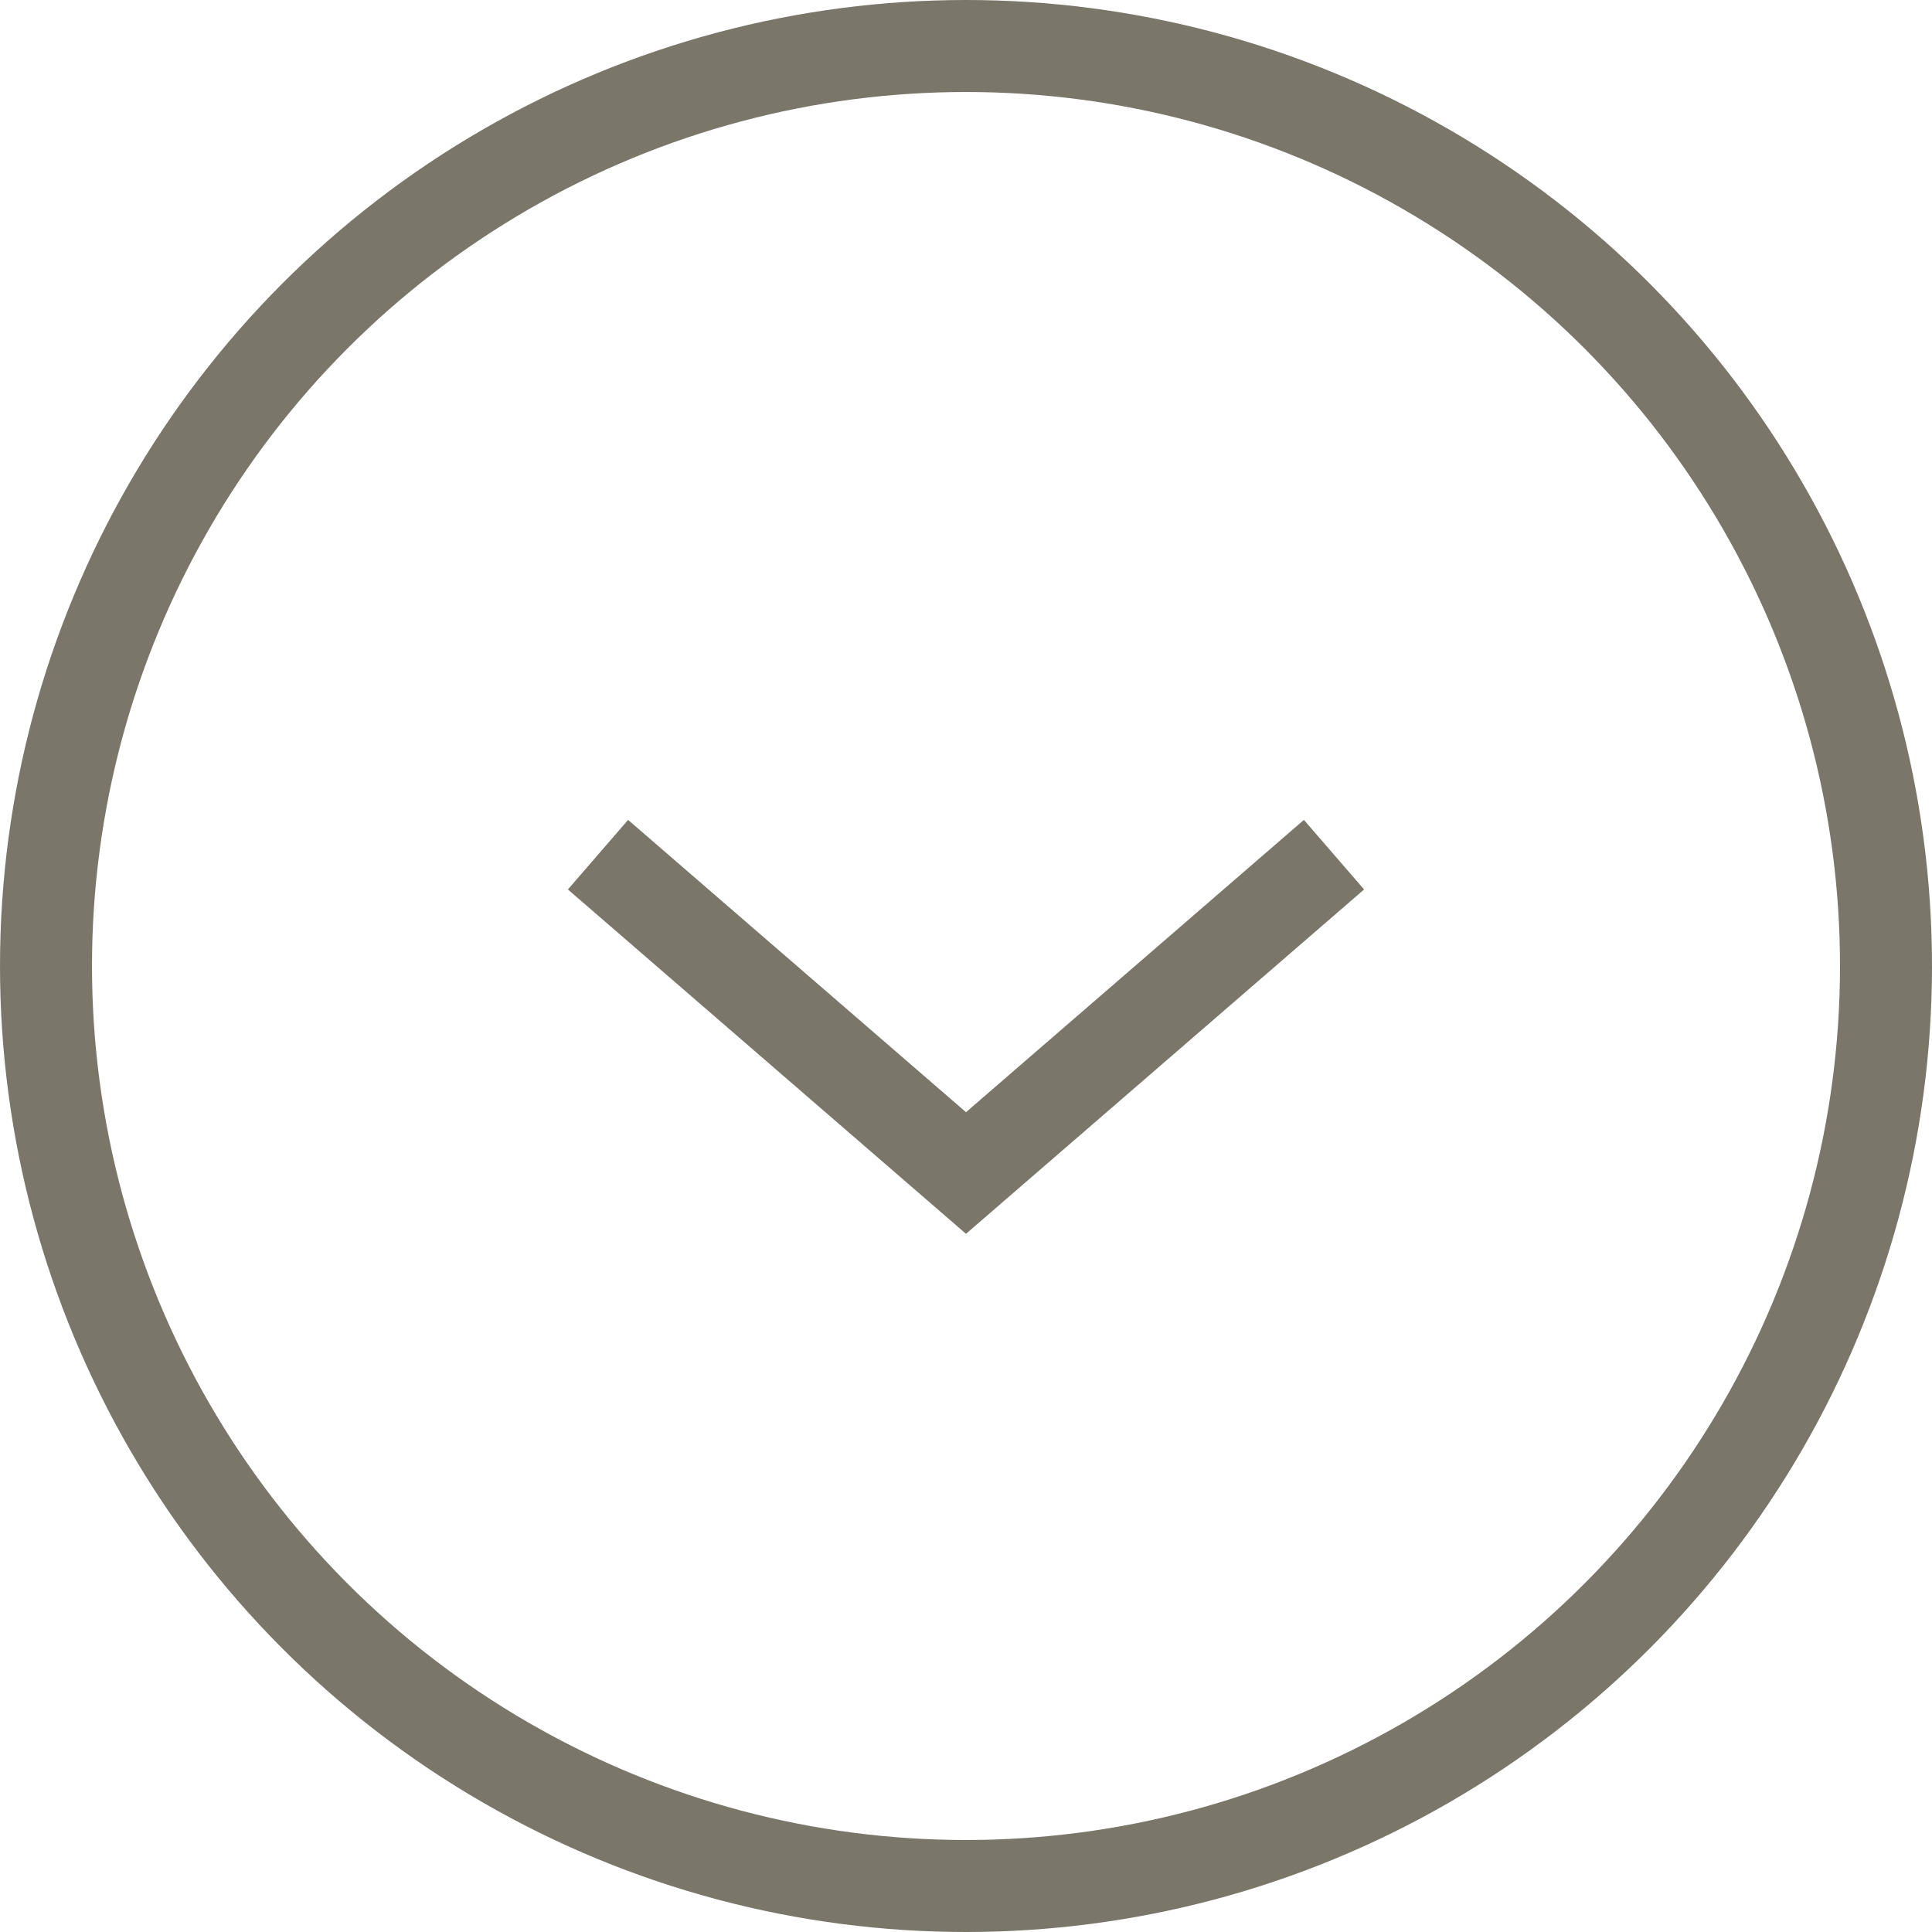
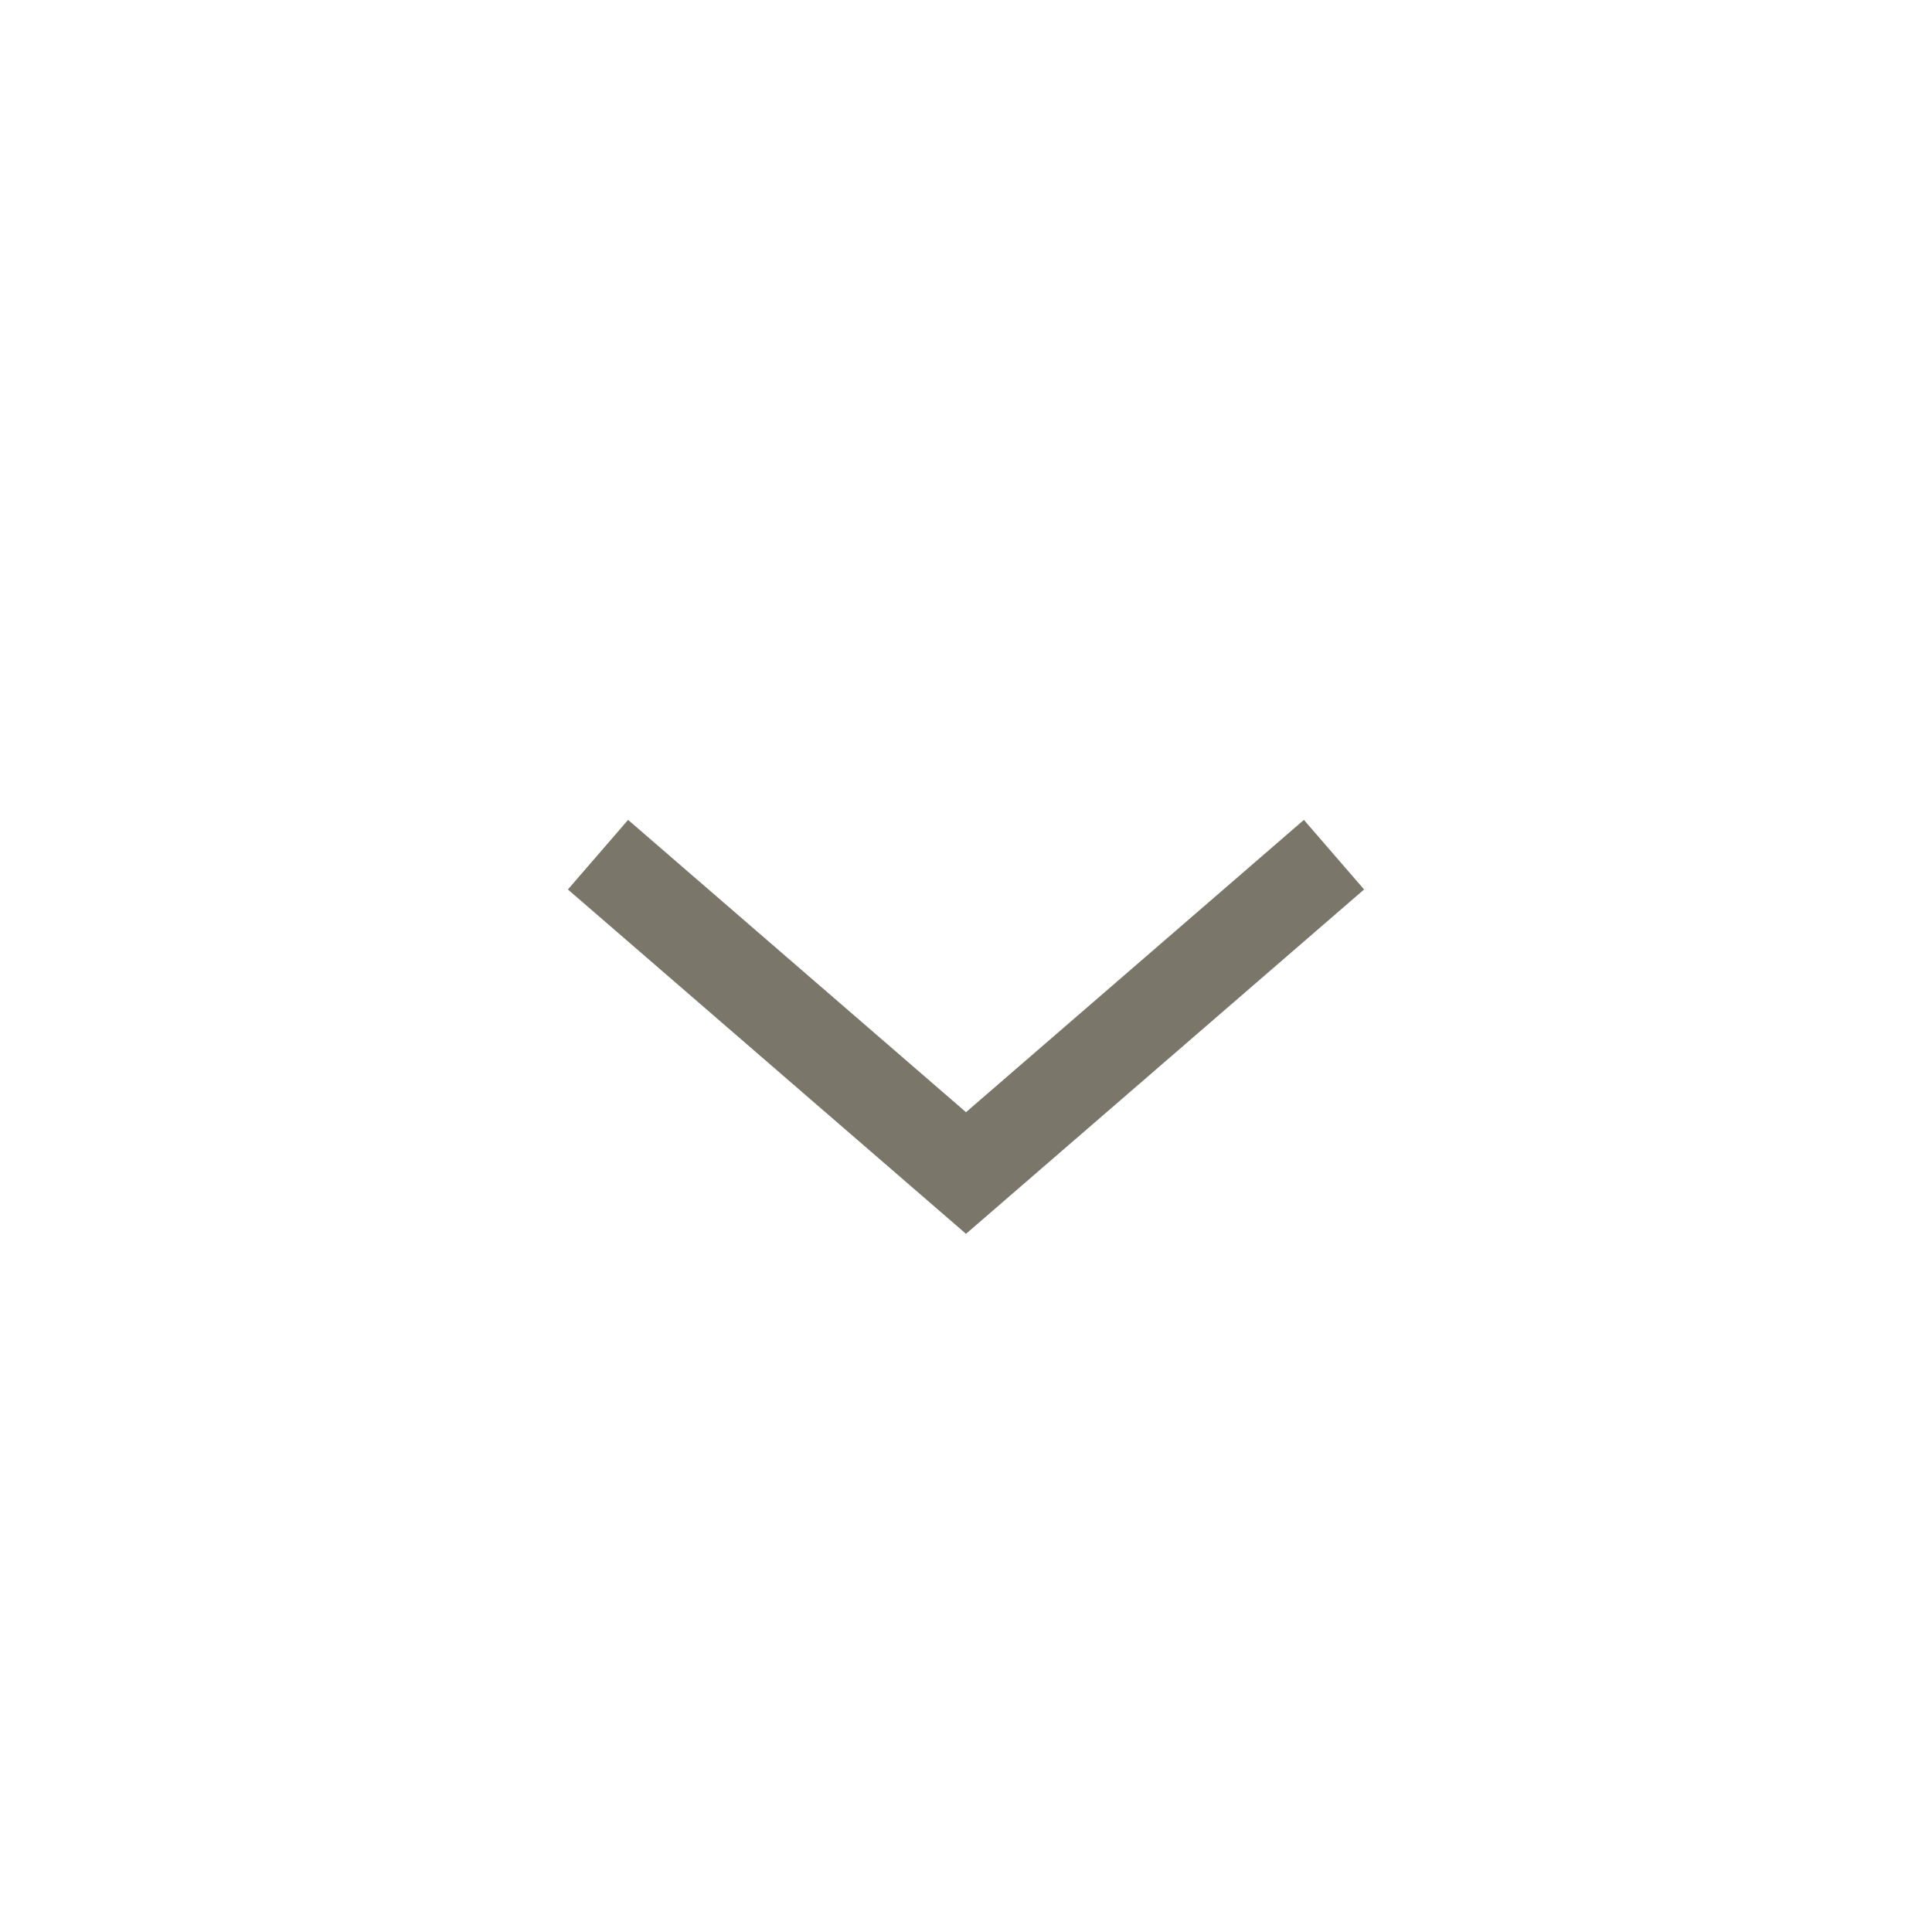
<svg xmlns="http://www.w3.org/2000/svg" viewBox="0 0 21 21">
  <defs>
    <style>.cls-1{fill:none;stroke:#7b766a;stroke-miterlimit:10}</style>
  </defs>
  <title>Asset 1</title>
  <g id="Layer_2" data-name="Layer 2">
    <g id="Content">
-       <circle class="cls-1" cx="10.5" cy="10.5" r="10" />
      <path class="cls-1" d="M14.5 9.29l-4 3.46-4-3.46" />
    </g>
  </g>
</svg>